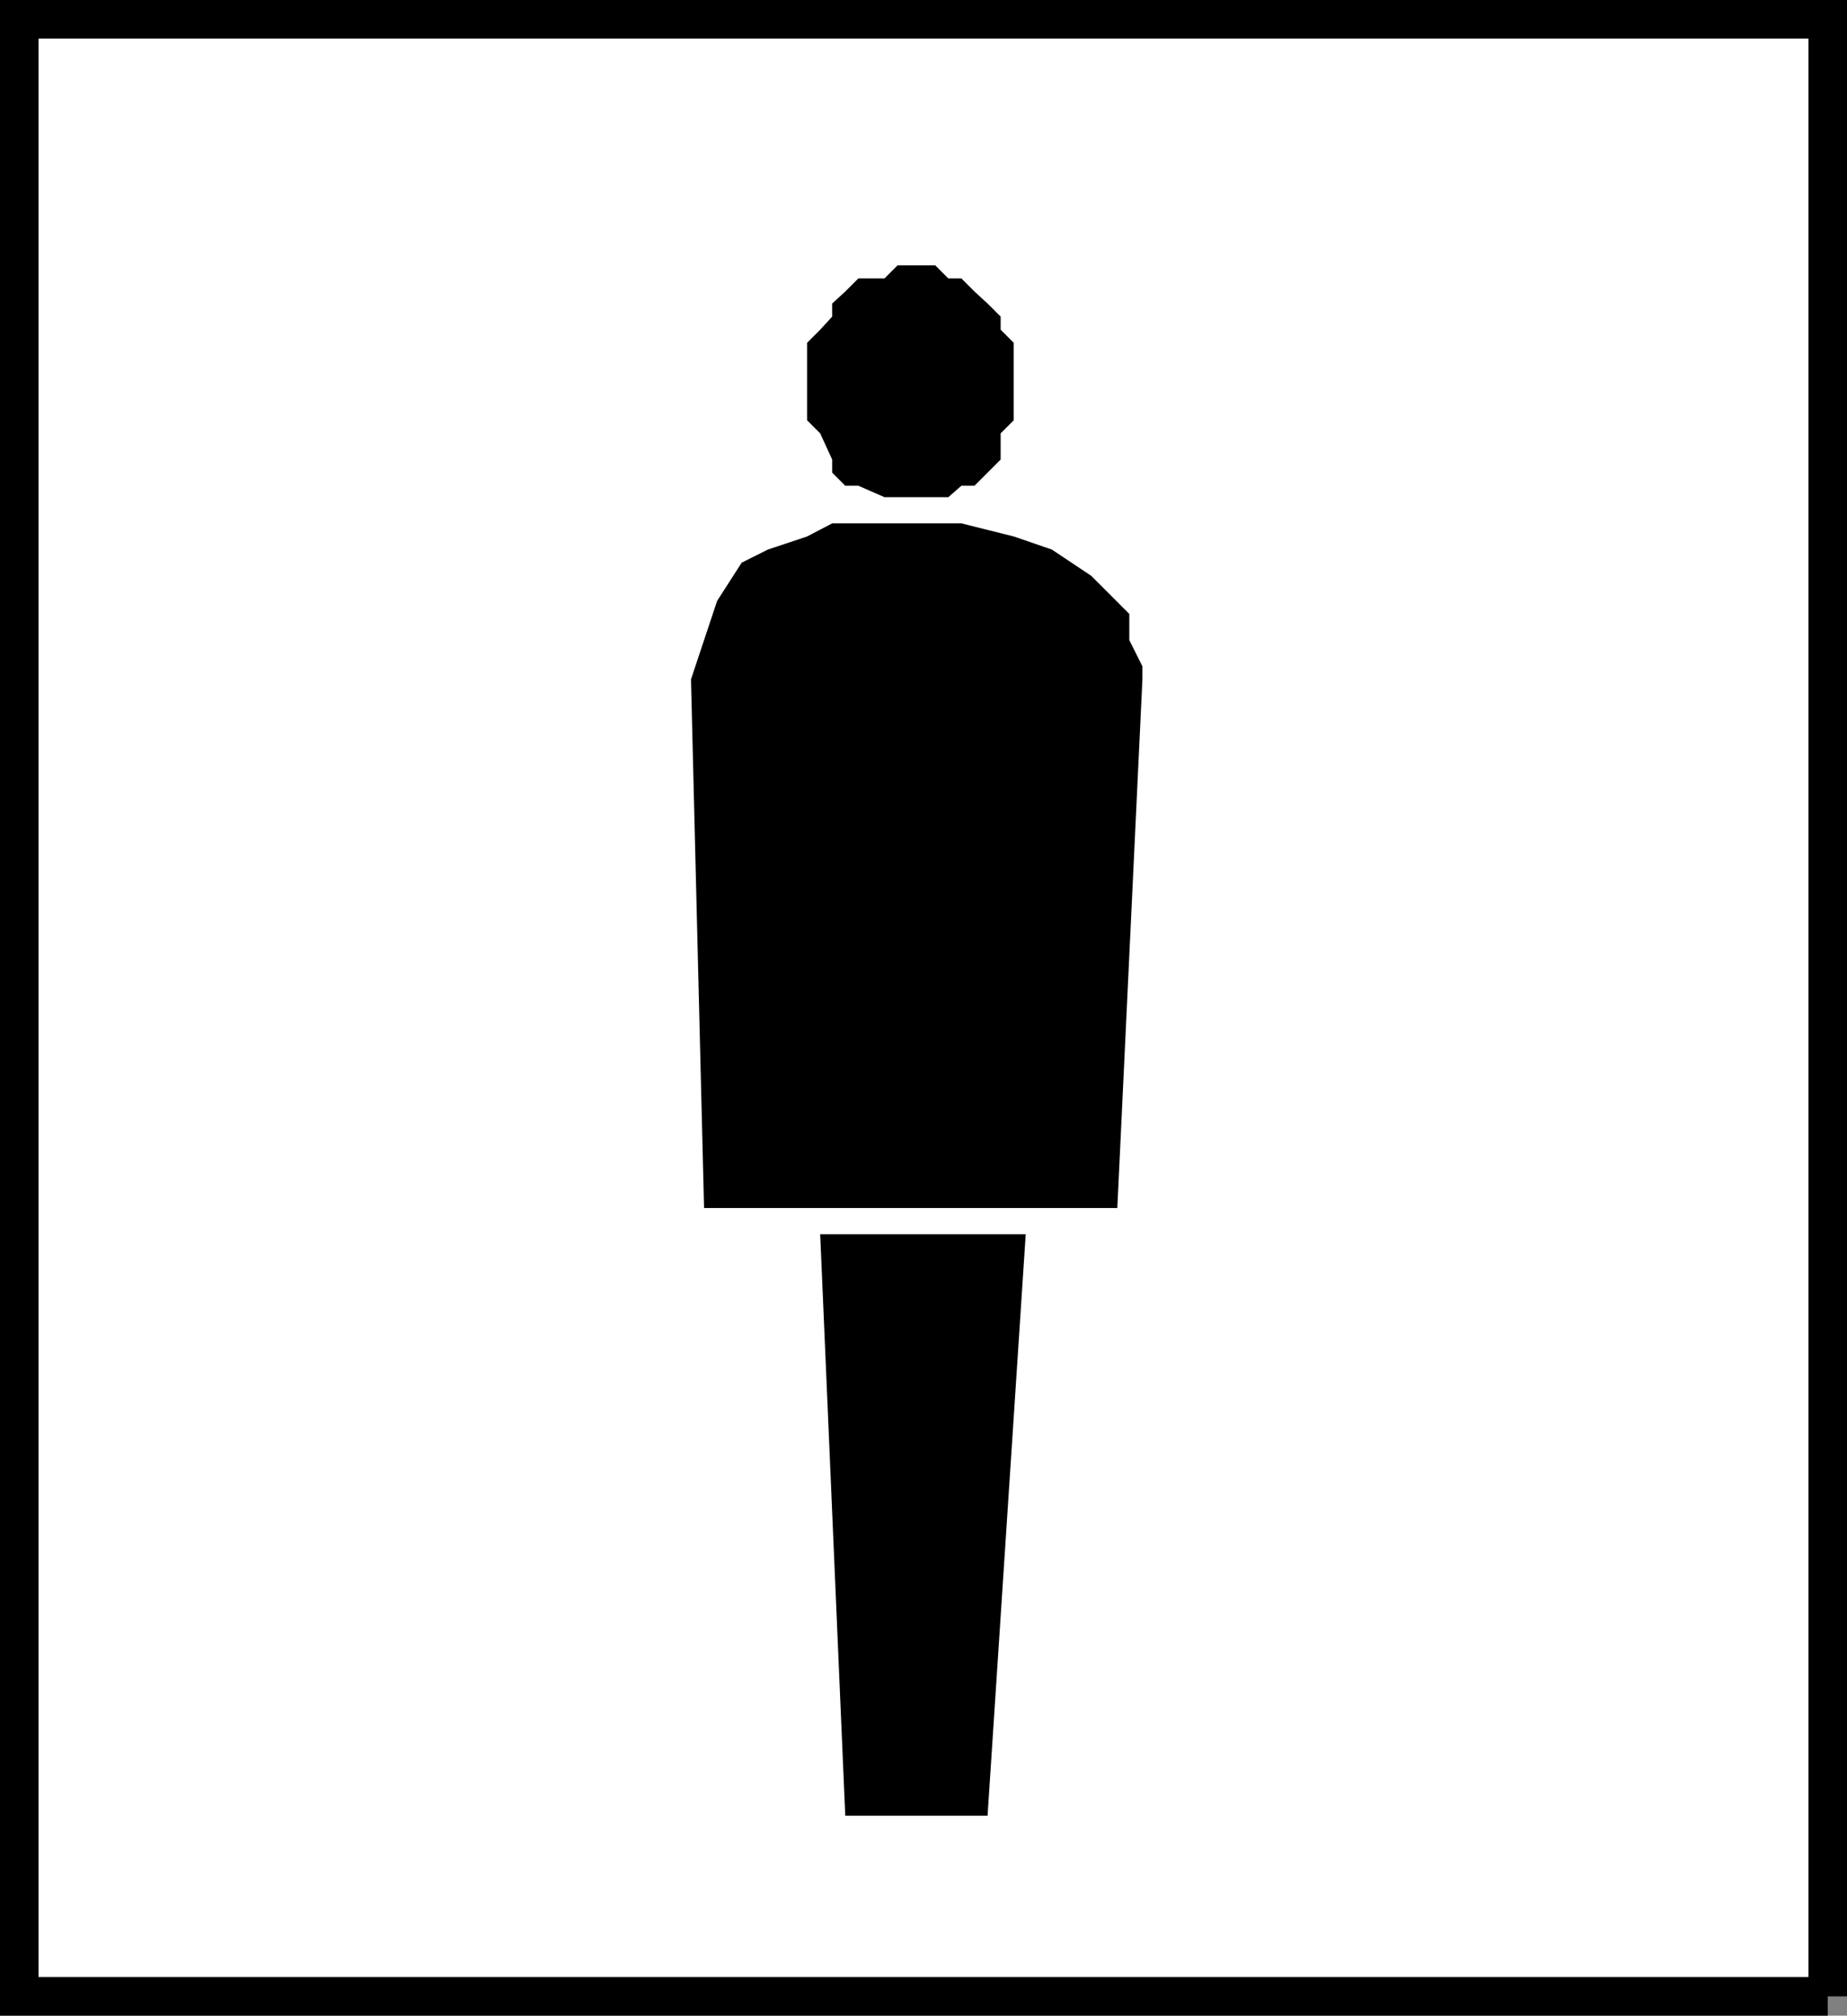
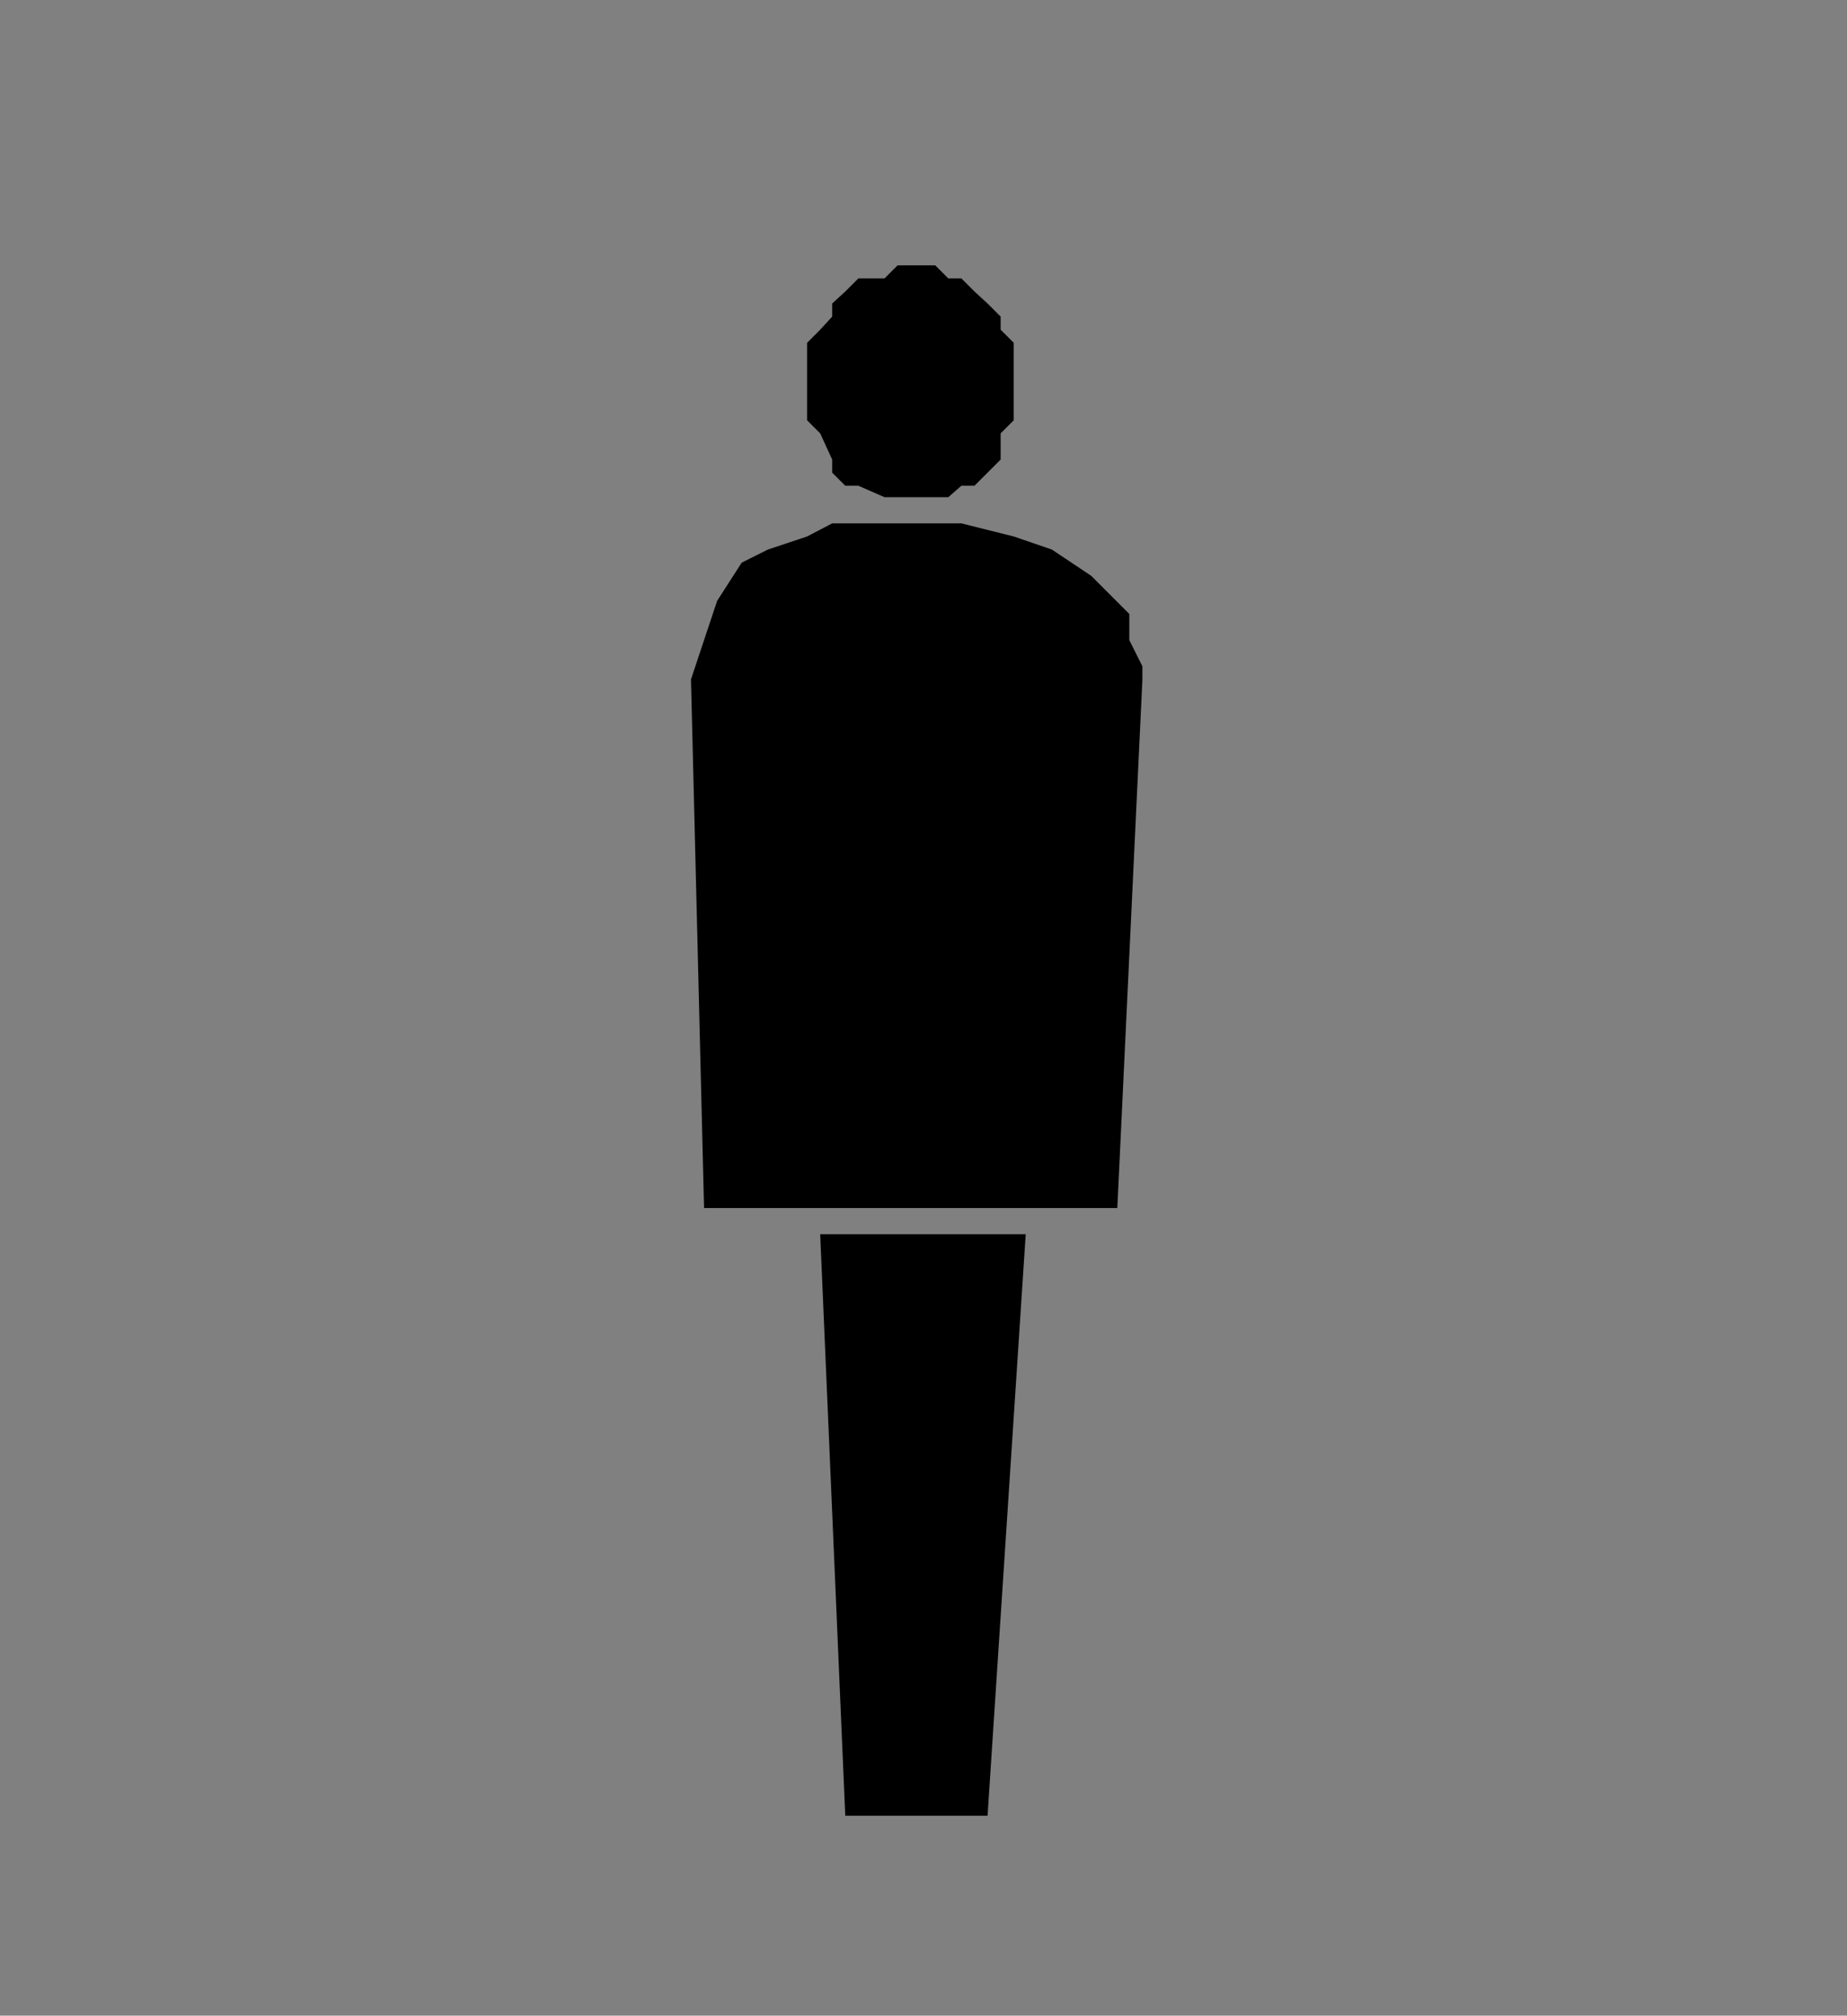
<svg xmlns="http://www.w3.org/2000/svg" width="338.774" height="369.473">
  <rect width="100%" height="100%" fill="#808080" stroke="none" />
-   <path fill="#fff" stroke="#000" stroke-miterlimit="10" stroke-width="7.075" d="M335.237 365.936V3.537H3.537v362.399h331.7" />
  <path d="M167.037 91.135h6.899l2.402-2.098h2.399l2.398-2.402 2.402-2.398v-4.801l2.399-2.399V62.834l-2.399-2.398v-2.399l-2.402-2.402-2.398-2.2-2.399-2.398h-2.402l-2.399-2.402h-6.902l-2.398 2.402h-4.801l-2.399 2.399-2.402 2.2v2.401l-2.2 2.399-2.398 2.398v14.203l2.399 2.399 2.2 4.8v2.4l2.401 2.401h2.399l4.8 2.098h4.802m-16.602 135.102h37.7l-7 106.597h-26.099l-4.601-106.597m59.101-101.7v-2.402l-2.402-4.8v-4.797l-4.598-4.602-2.402-2.399-7.2-4.8-7-2.403-9.597-2.398h-23.703l-4.598 2.398-7.199 2.403-4.8 2.398-4.5 7-2.403 7.2-2.398 7.202 2.398 96.899h75.8l4.602-96.899" />
</svg>